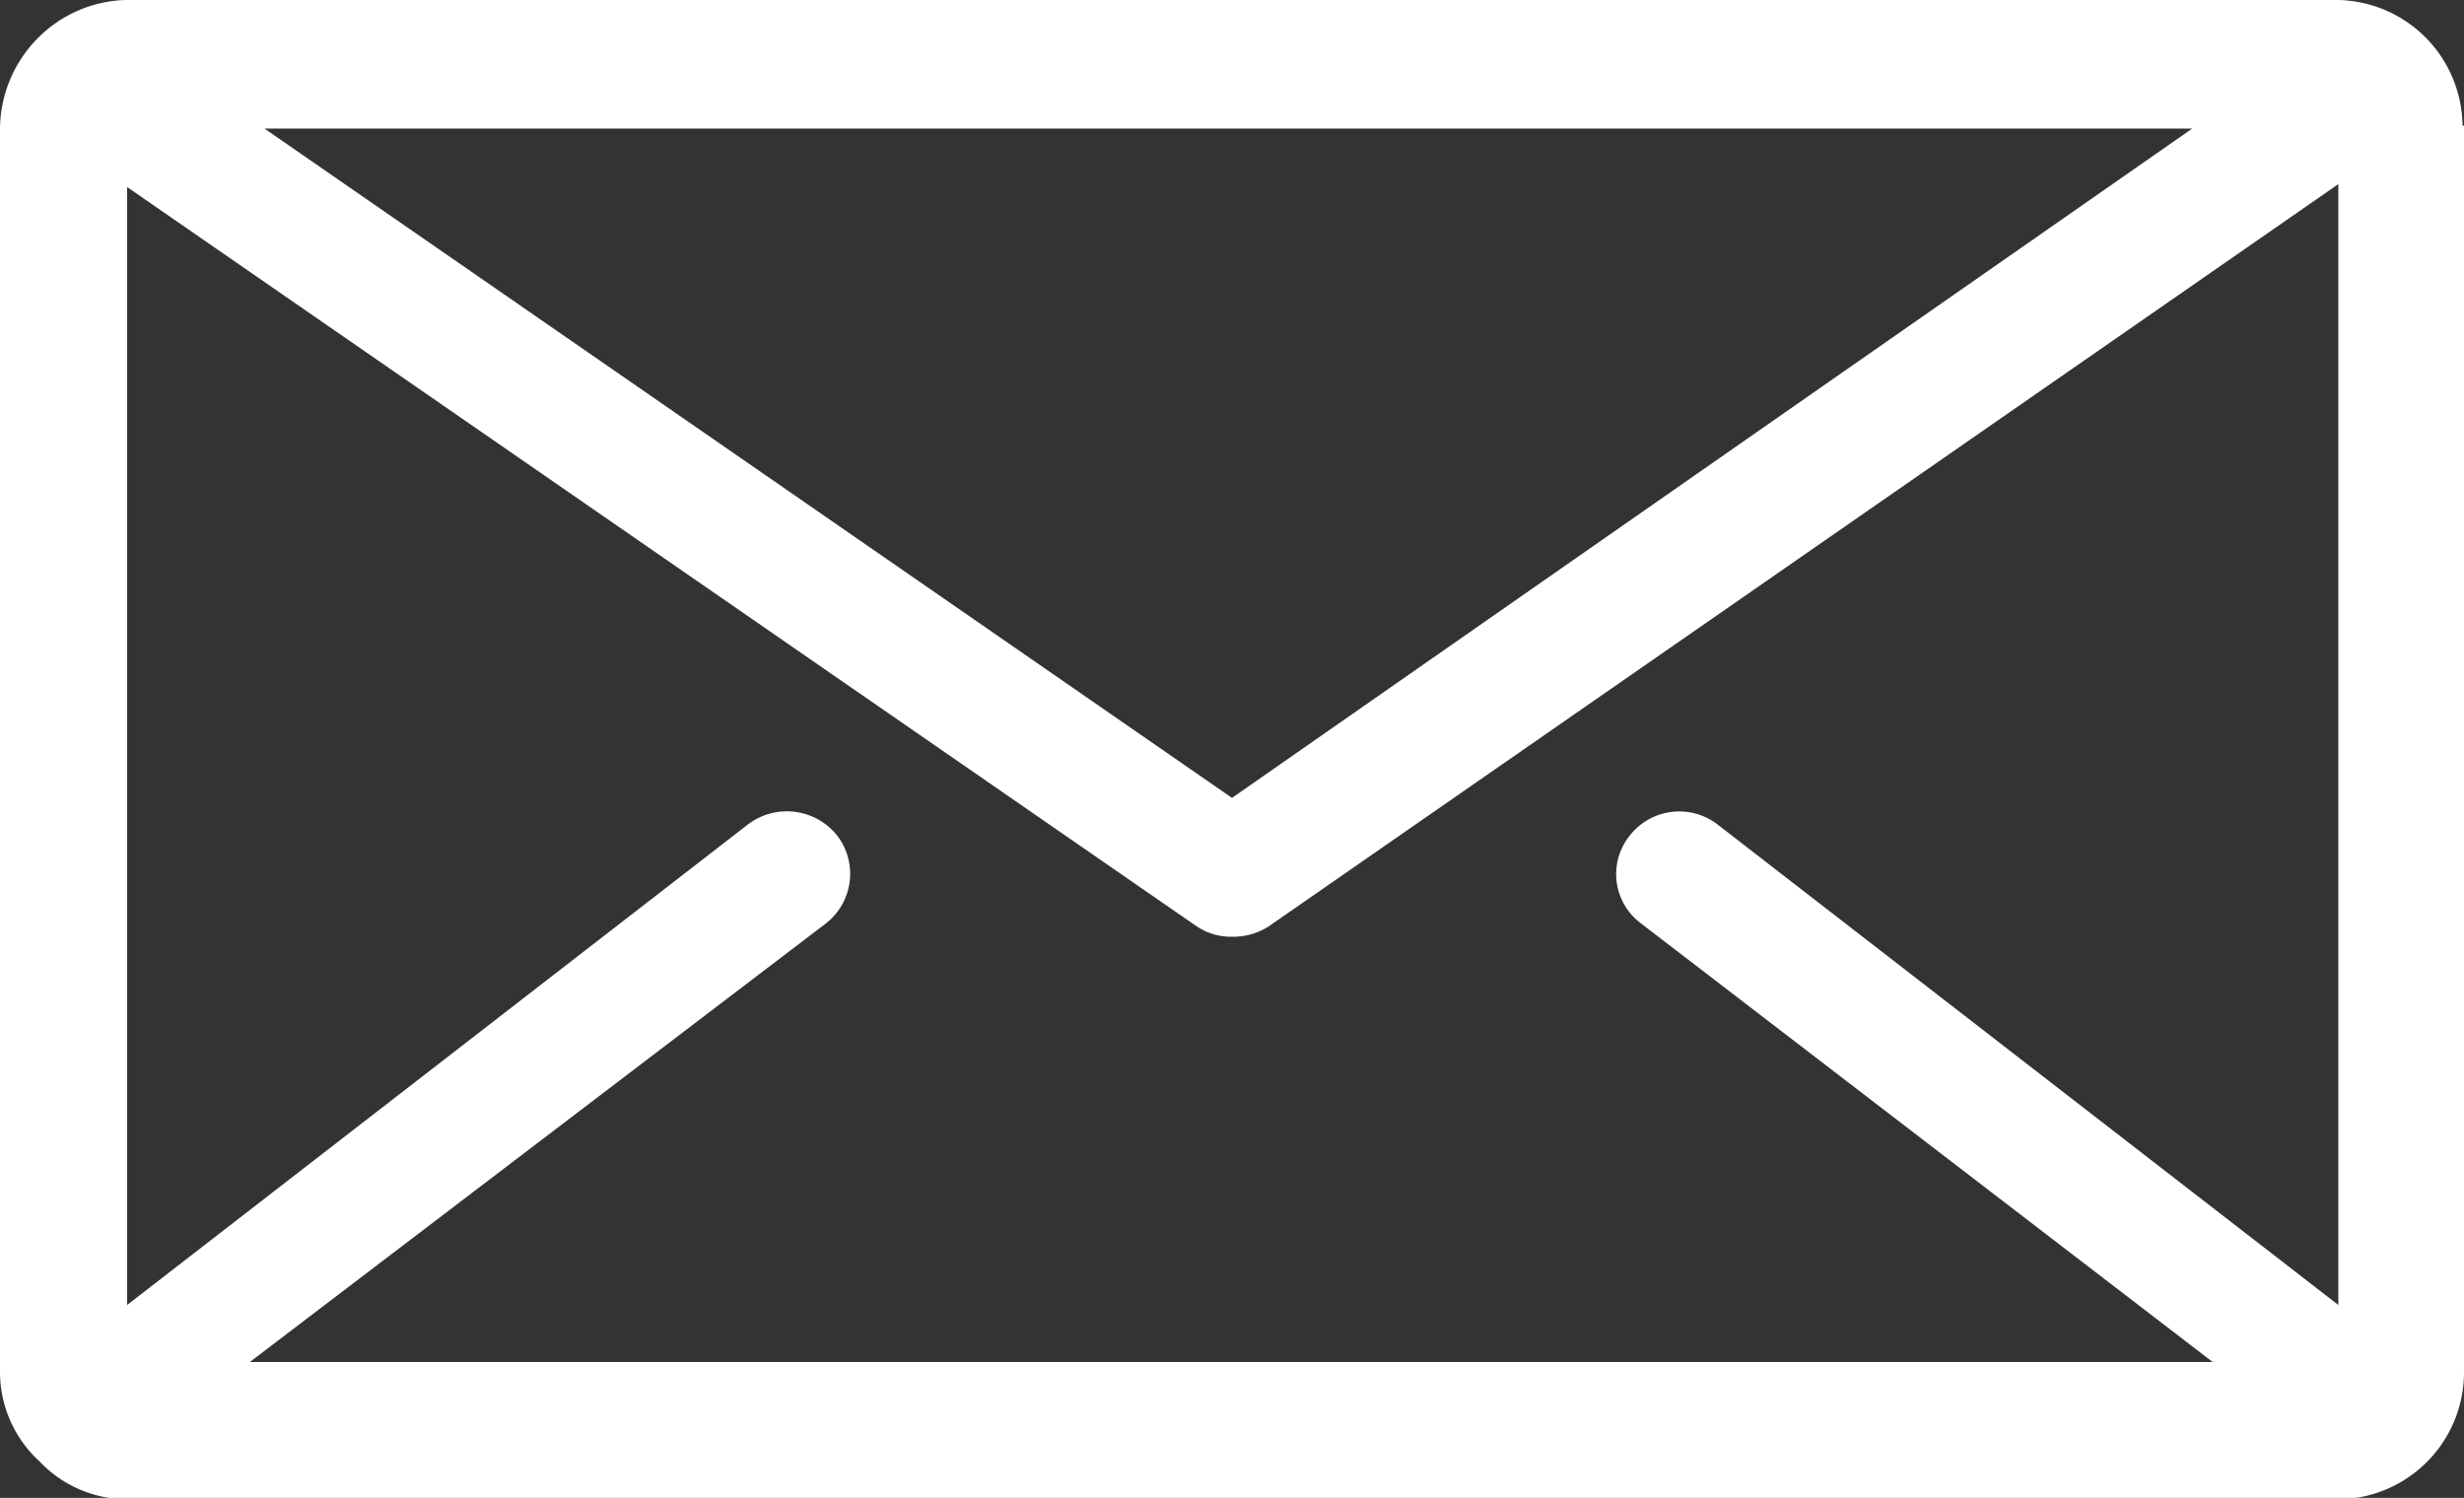
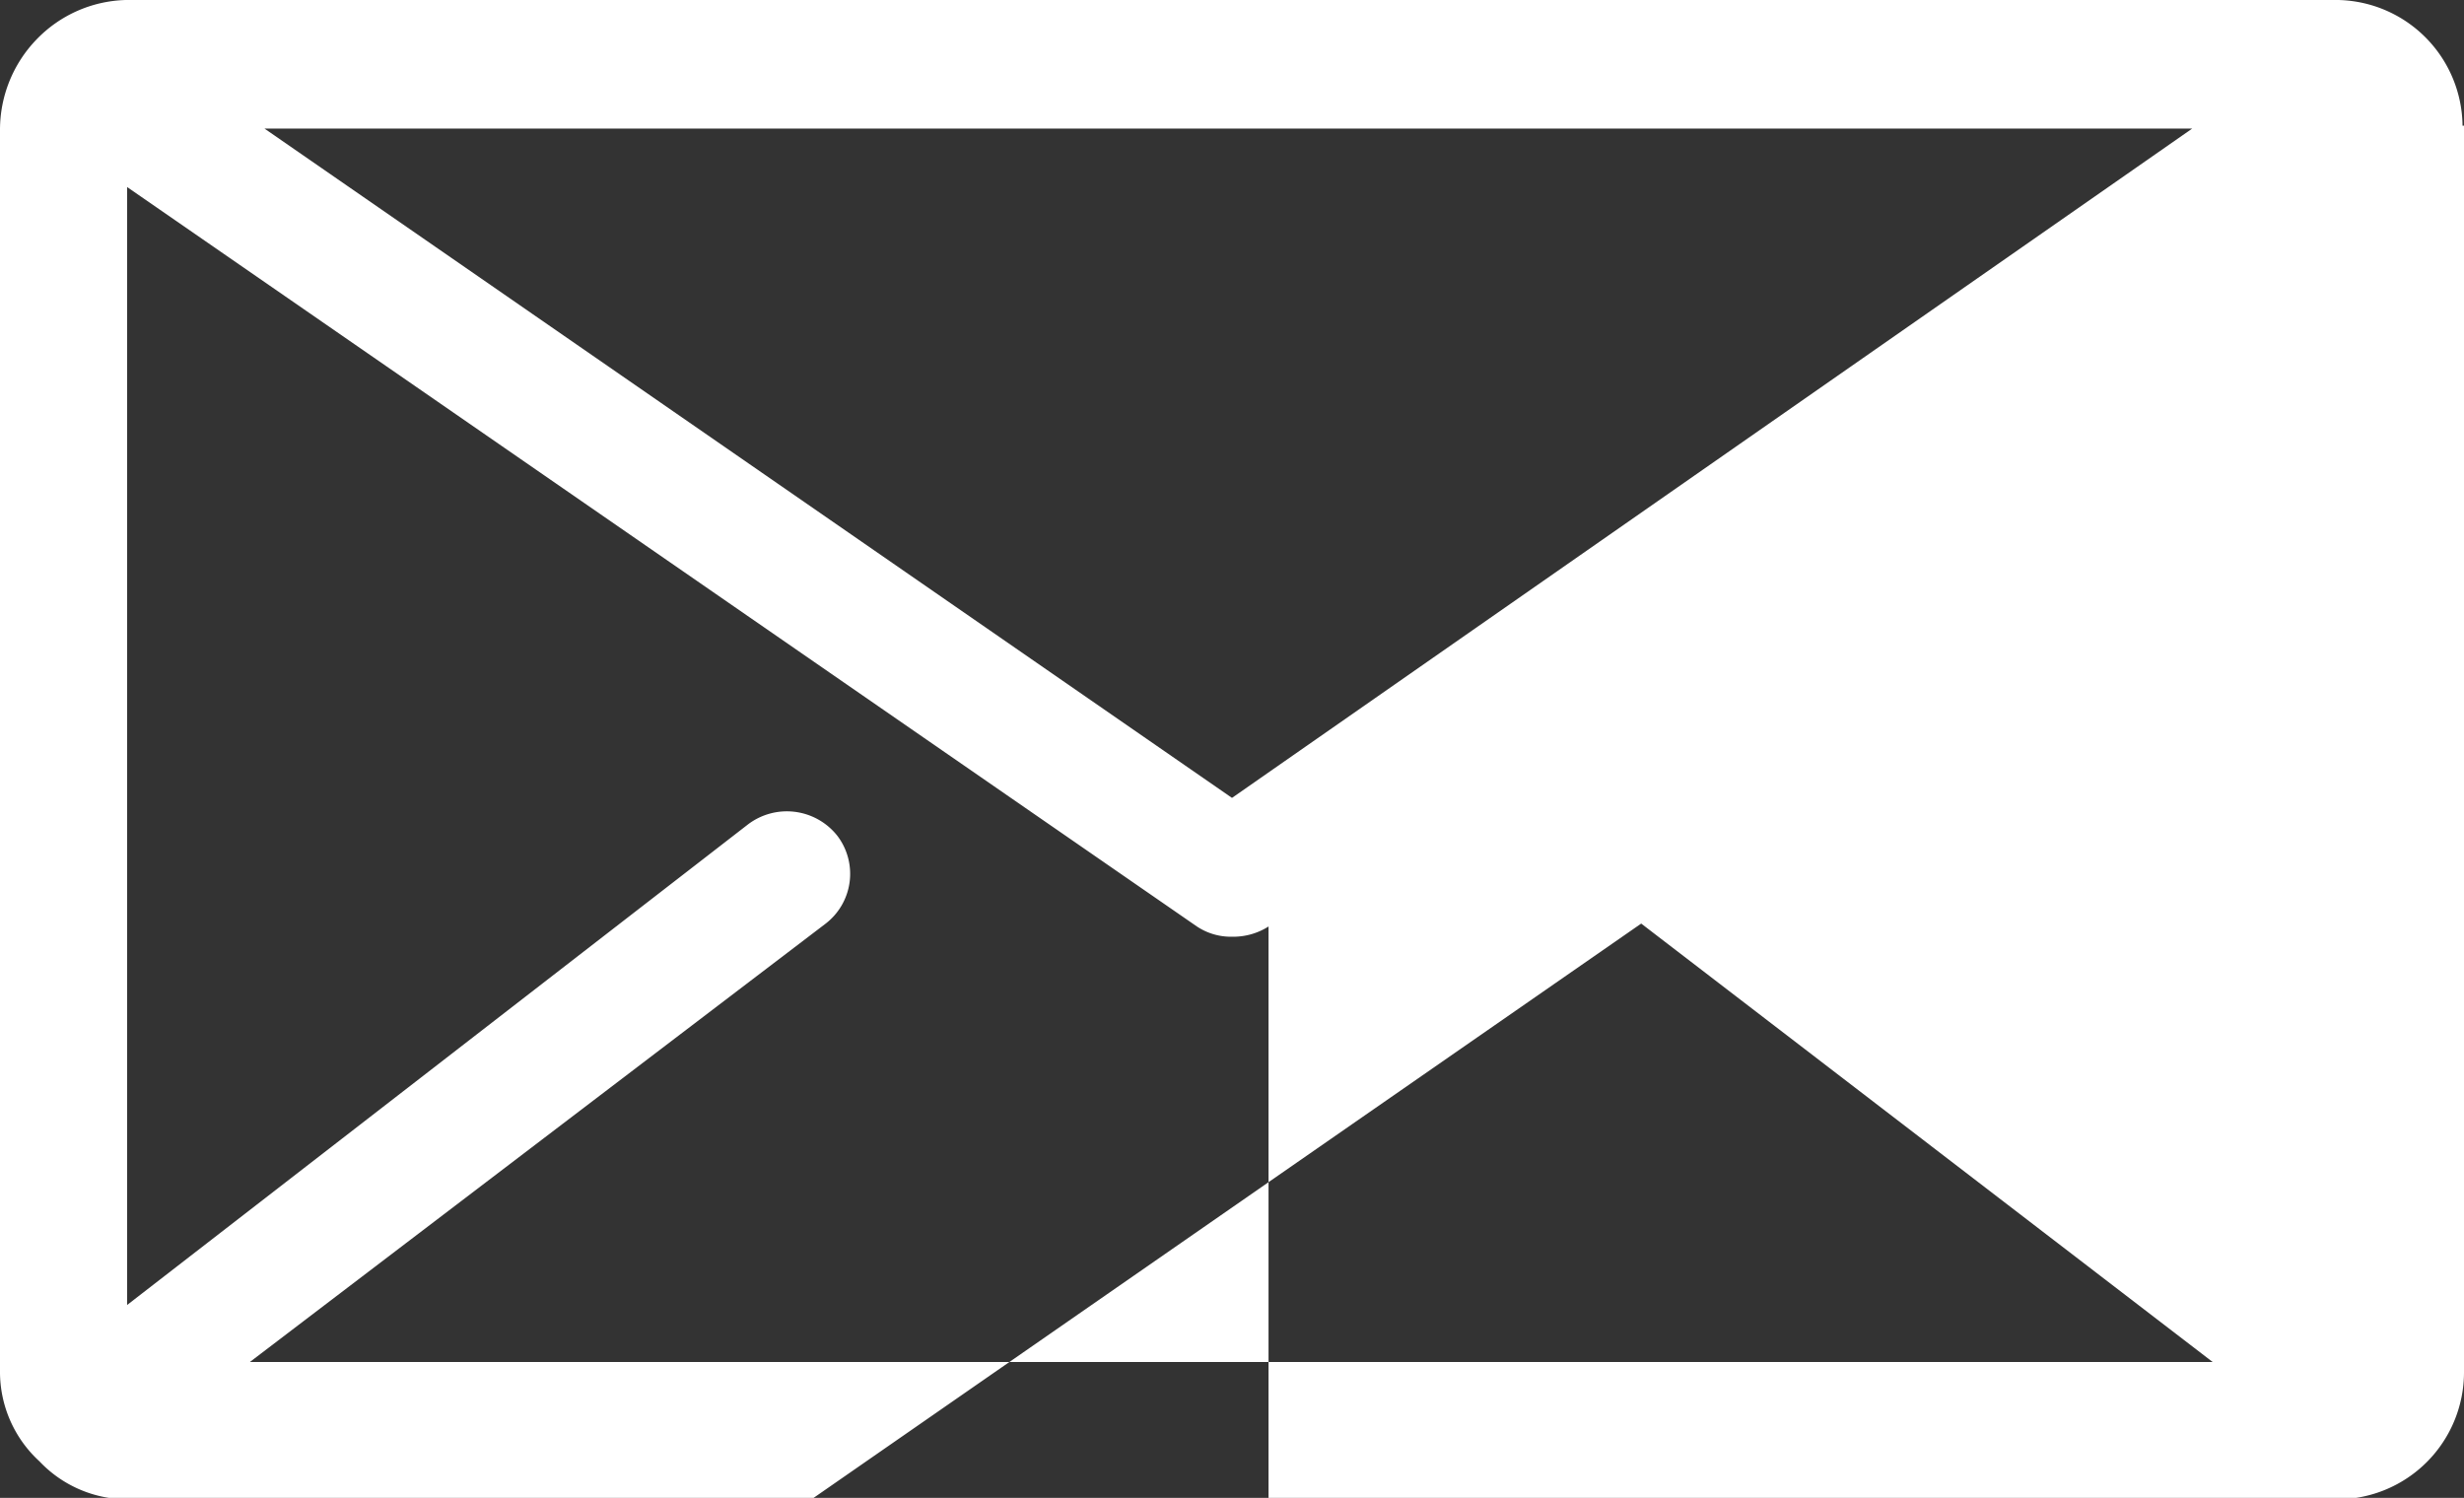
<svg xmlns="http://www.w3.org/2000/svg" viewBox="0 0 16.86 10.25">
  <rect x="0" y="0" width="16.86" height="10.25" fill="#333333" stroke="none" />
-   <path d="m1.81.88h13.19l-6.57 4.58zm9.42 5.44 3.91 3h-13.43l3.94-3a.43.43 0 0 0 .08-.6.44.44 0 0 0 -.61-.08l-4.25 3.29v-7.65l7.32 5.06a.42.42 0 0 0 .24.07.45.45 0 0 0 .25-.07l7.32-5.08v7.67l-4.25-3.29a.43.43 0 0 0 -.6.08.42.42 0 0 0 .08.6zm5.62-5.46a.87.87 0 0 0 -.85-.86h-15.14a.88.88 0 0 0 -.61.27.89.89 0 0 0 -.25.62v8.49a.83.83 0 0 0 .27.62.83.83 0 0 0 .61.26h15.12a.87.87 0 0 0 .86-.87v-8.53z" fill="#fff" />
+   <path d="m1.81.88h13.19l-6.57 4.58zm9.42 5.44 3.91 3h-13.43l3.94-3a.43.43 0 0 0 .08-.6.44.44 0 0 0 -.61-.08l-4.25 3.29v-7.65l7.32 5.06a.42.42 0 0 0 .24.07.45.45 0 0 0 .25-.07v7.67l-4.25-3.29a.43.43 0 0 0 -.6.08.42.42 0 0 0 .08.6zm5.62-5.46a.87.87 0 0 0 -.85-.86h-15.14a.88.88 0 0 0 -.61.27.89.89 0 0 0 -.25.62v8.49a.83.83 0 0 0 .27.62.83.83 0 0 0 .61.26h15.12a.87.87 0 0 0 .86-.87v-8.53z" fill="#fff" />
</svg>